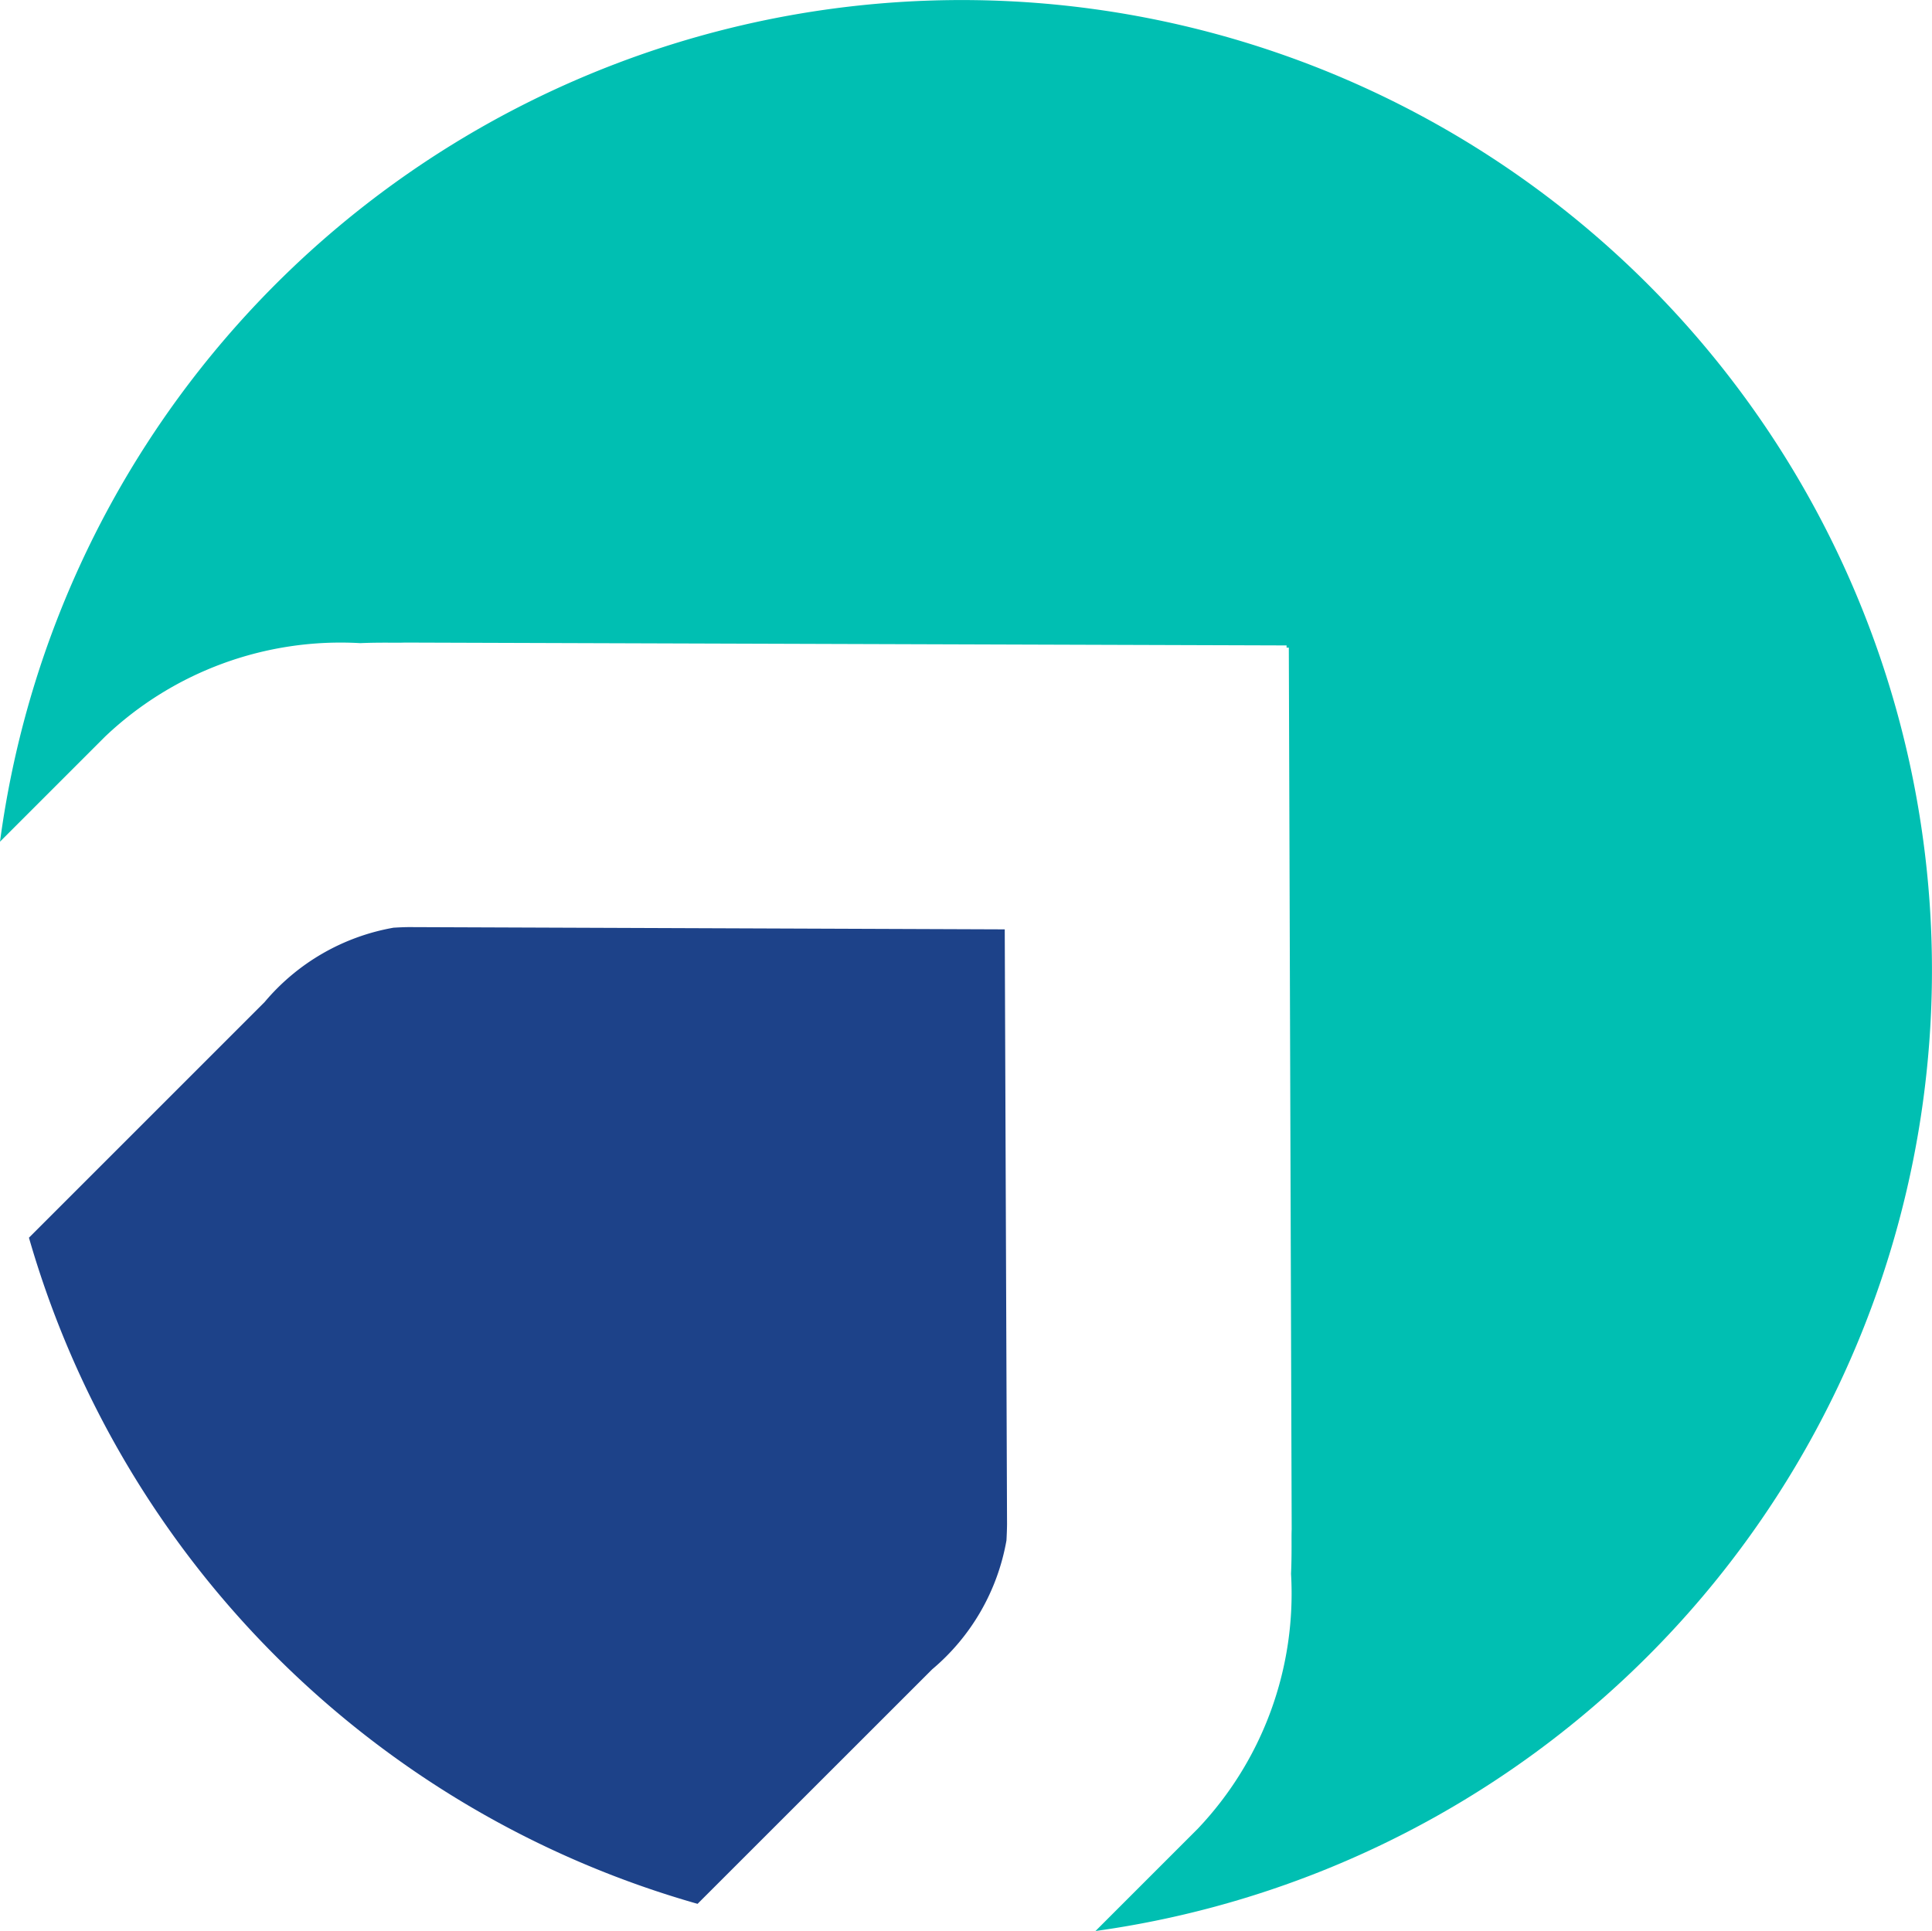
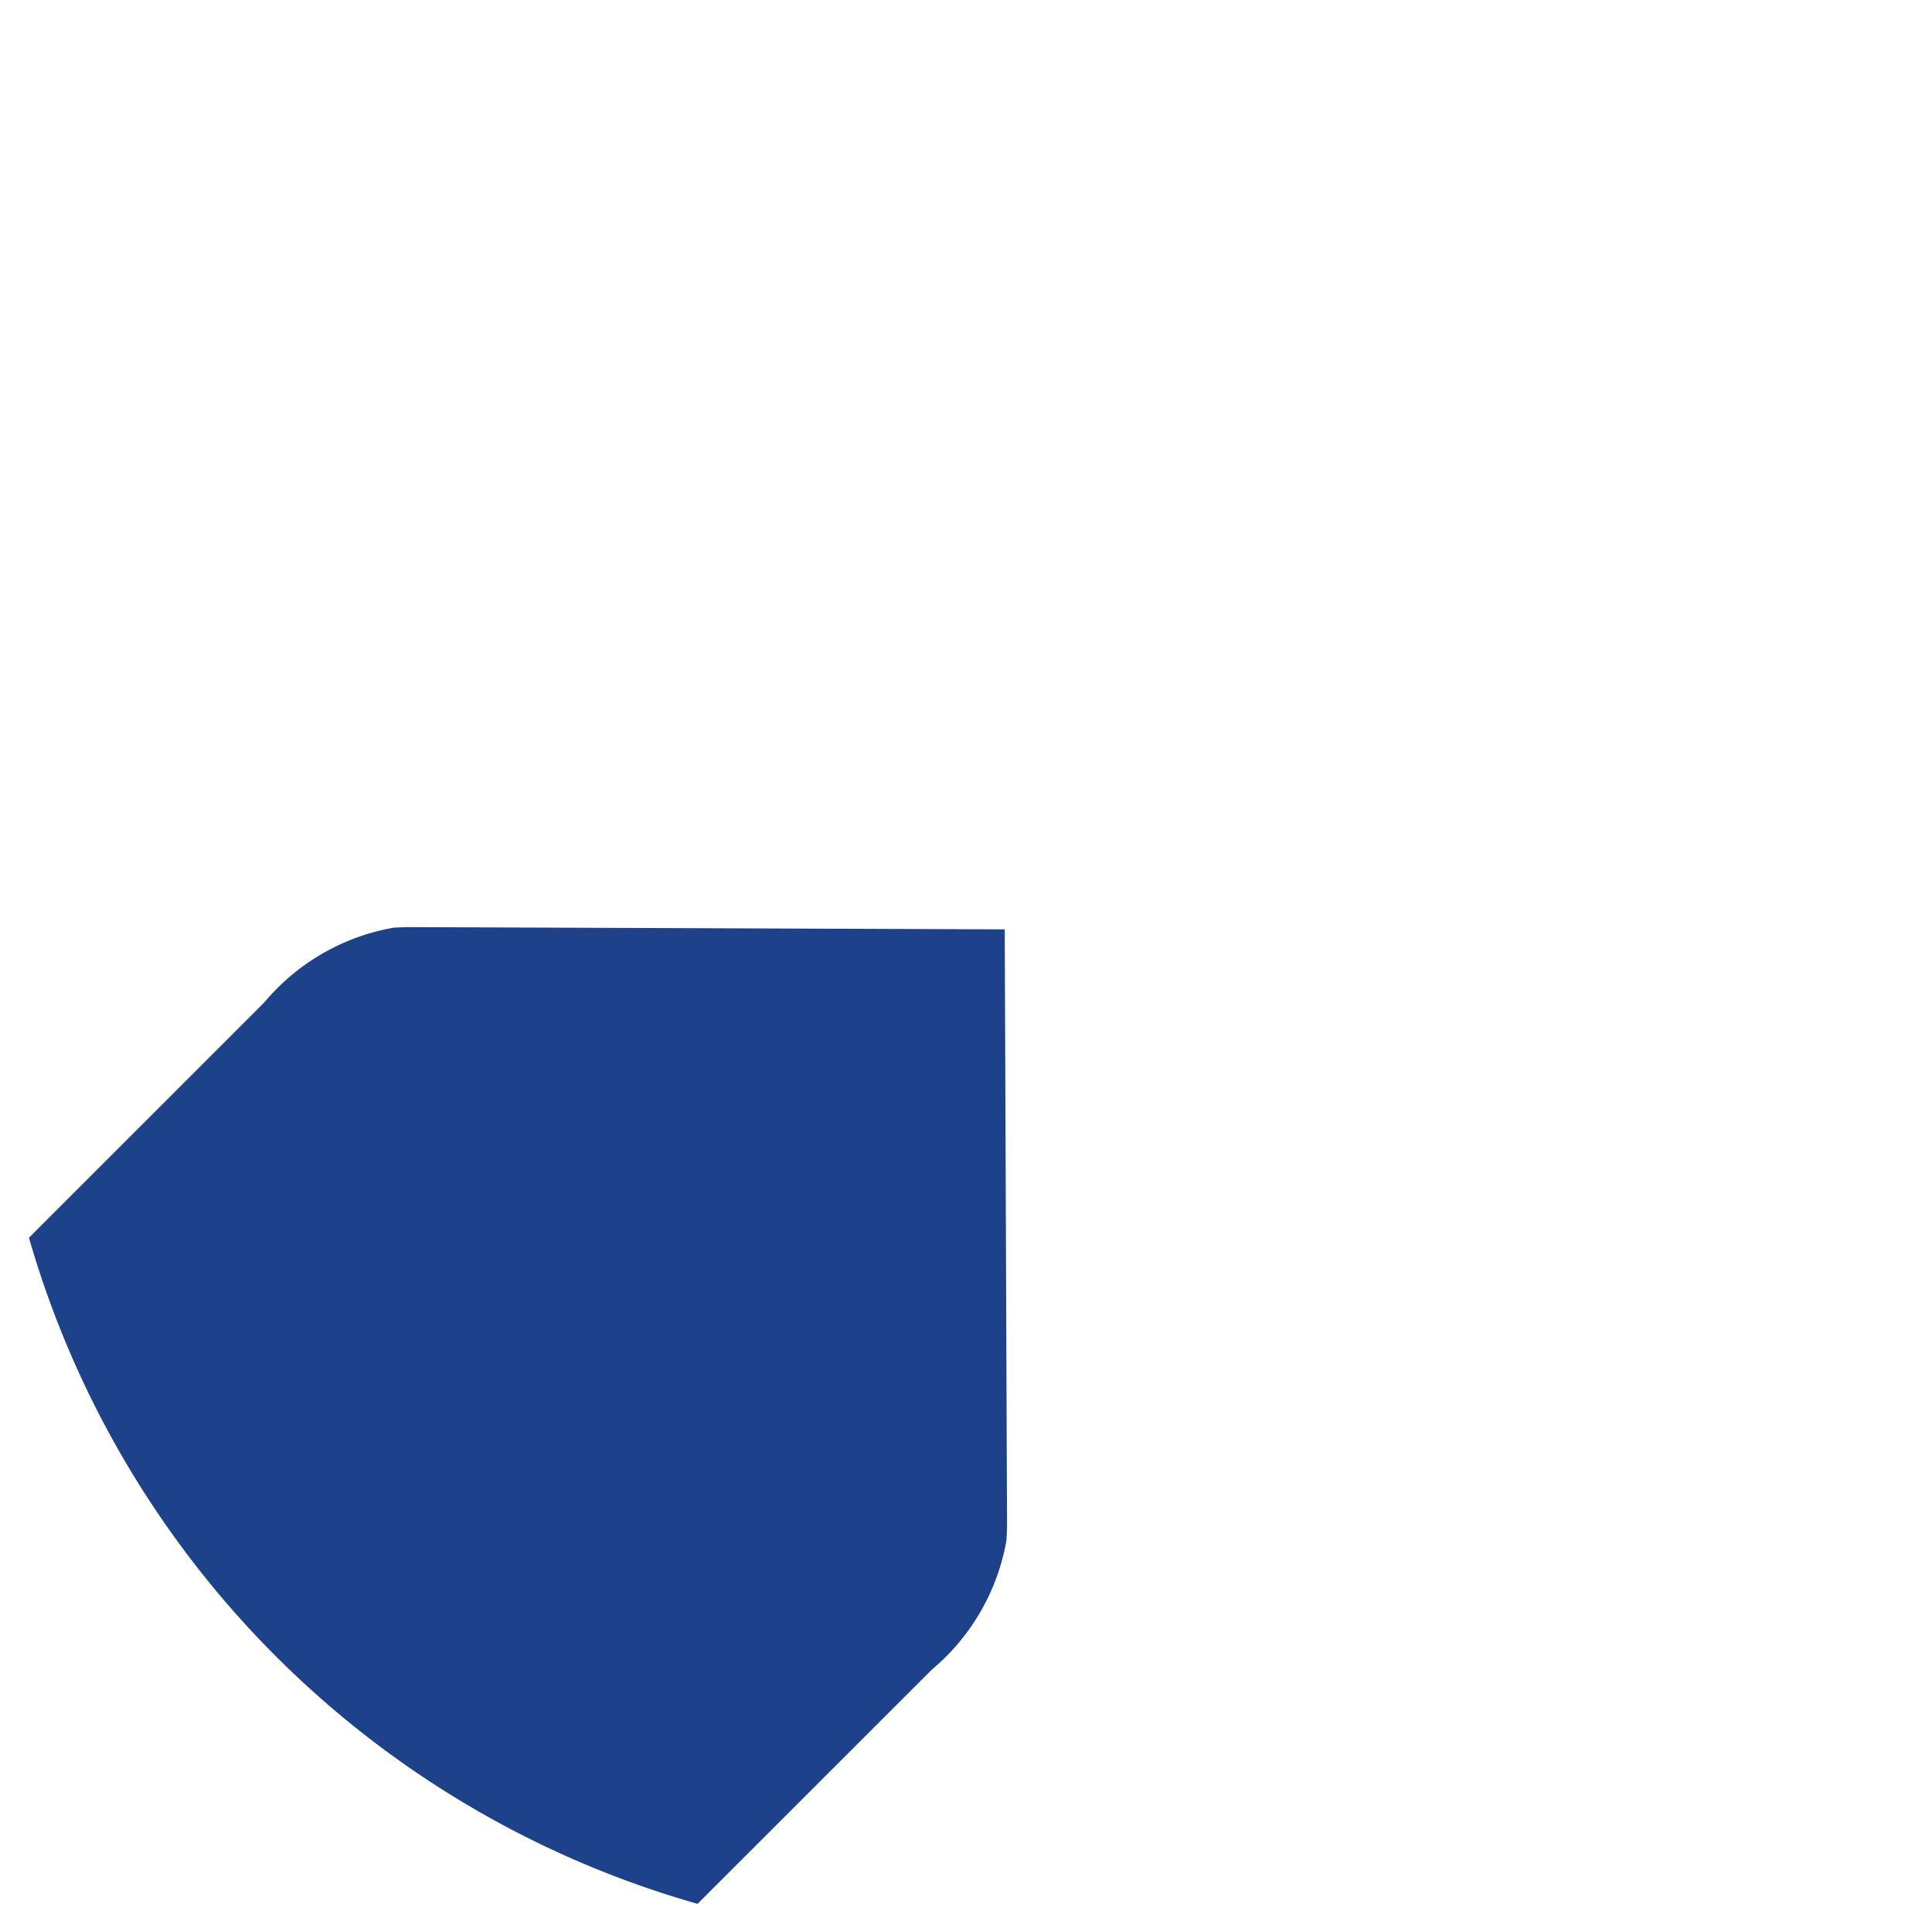
<svg xmlns="http://www.w3.org/2000/svg" width="54" height="53.979" viewBox="0 0 54 53.979">
  <g id="Group_1012" data-name="Group 1012" transform="translate(408 1999)">
    <path id="Path_2540" data-name="Path 2540" d="M563.626,389.194a6.084,6.084,0,0,0,2.078-3.606c.008-.146.014-.294.016-.449l-.064-16.631-16.631-.063c-.154,0-.3.008-.449.016a6.084,6.084,0,0,0-3.606,2.078l-6.588,6.588a27.165,27.165,0,0,0,18.688,18.621Z" transform="translate(-945.573 -2341.529)" fill="#1d4289" />
-     <path id="Path_2541" data-name="Path 2541" d="M591.754,375.187a27.119,27.119,0,0,0-53.966-2.255l2.941-2.941a9.558,9.558,0,0,1,7.127-2.609c.592-.025,1.036-.005,1.244-.016l24.648.08h0v.061h.063l.08,24.647c-.011.21.008.652-.018,1.244a9.549,9.549,0,0,1-2.609,7.128l-2.857,2.857A27.119,27.119,0,0,0,591.754,375.187Z" transform="translate(-945.788 -2348.404)" fill="#00bfb2" />
  </g>
</svg>